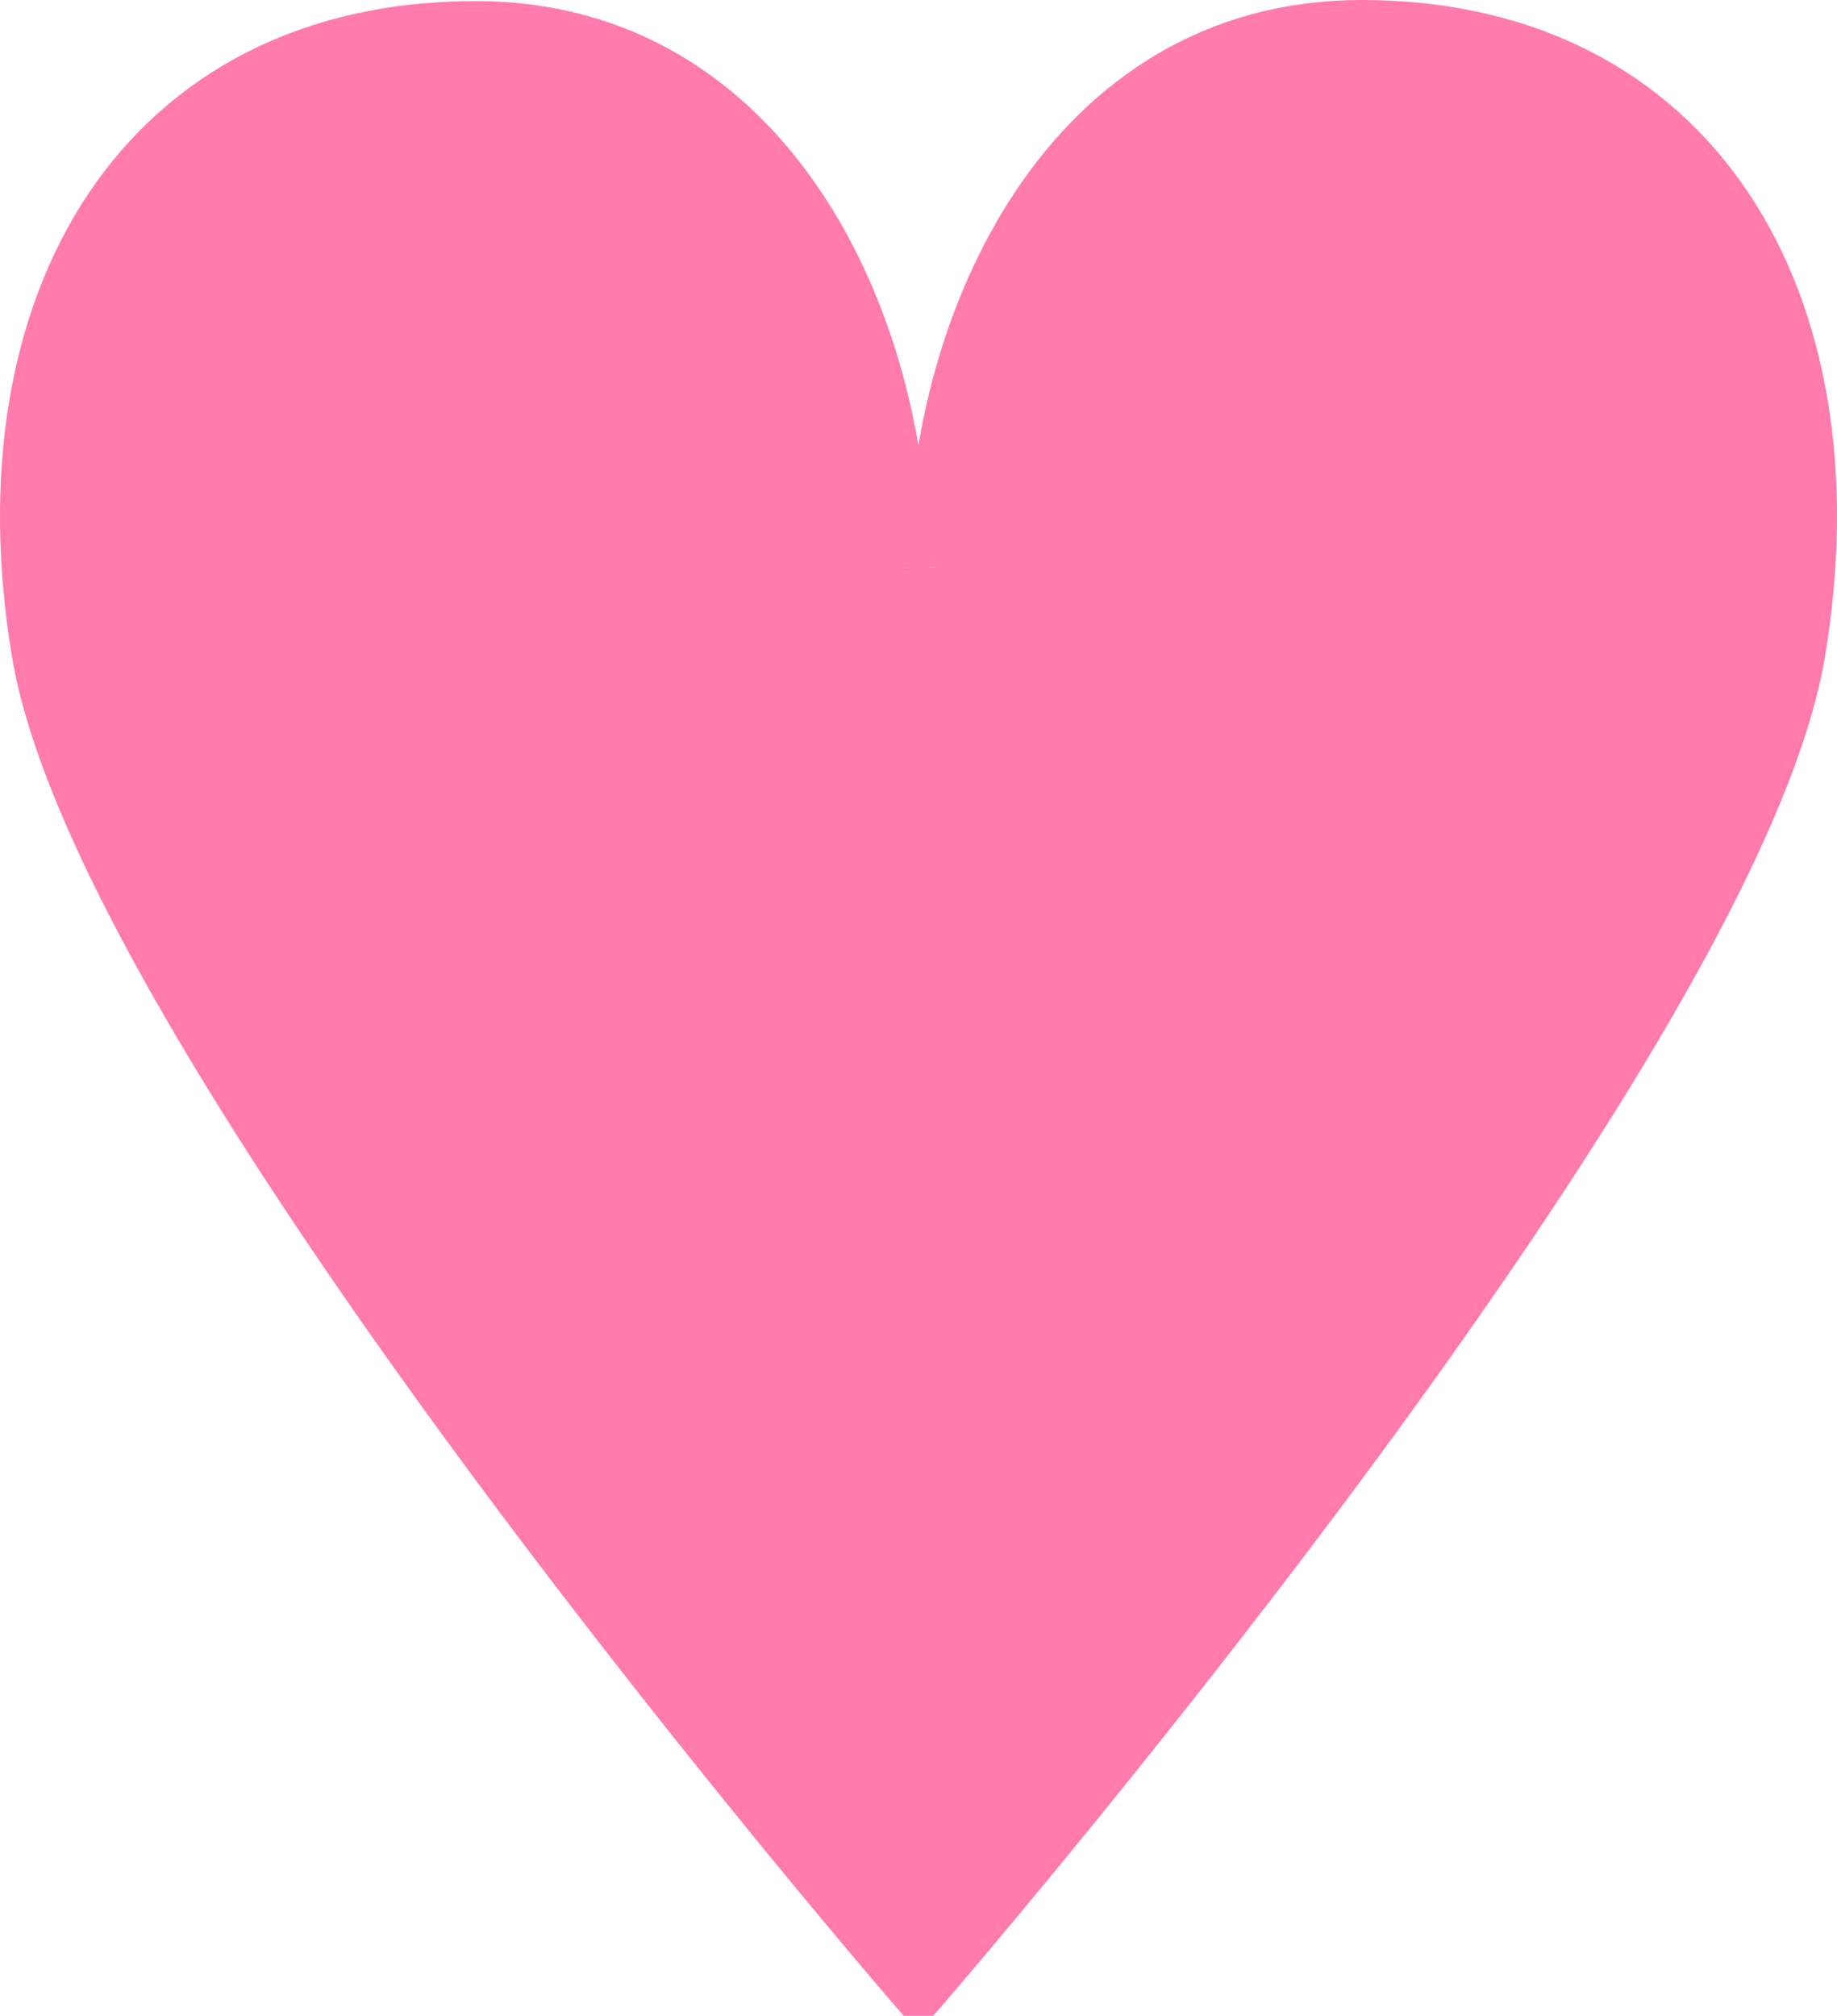
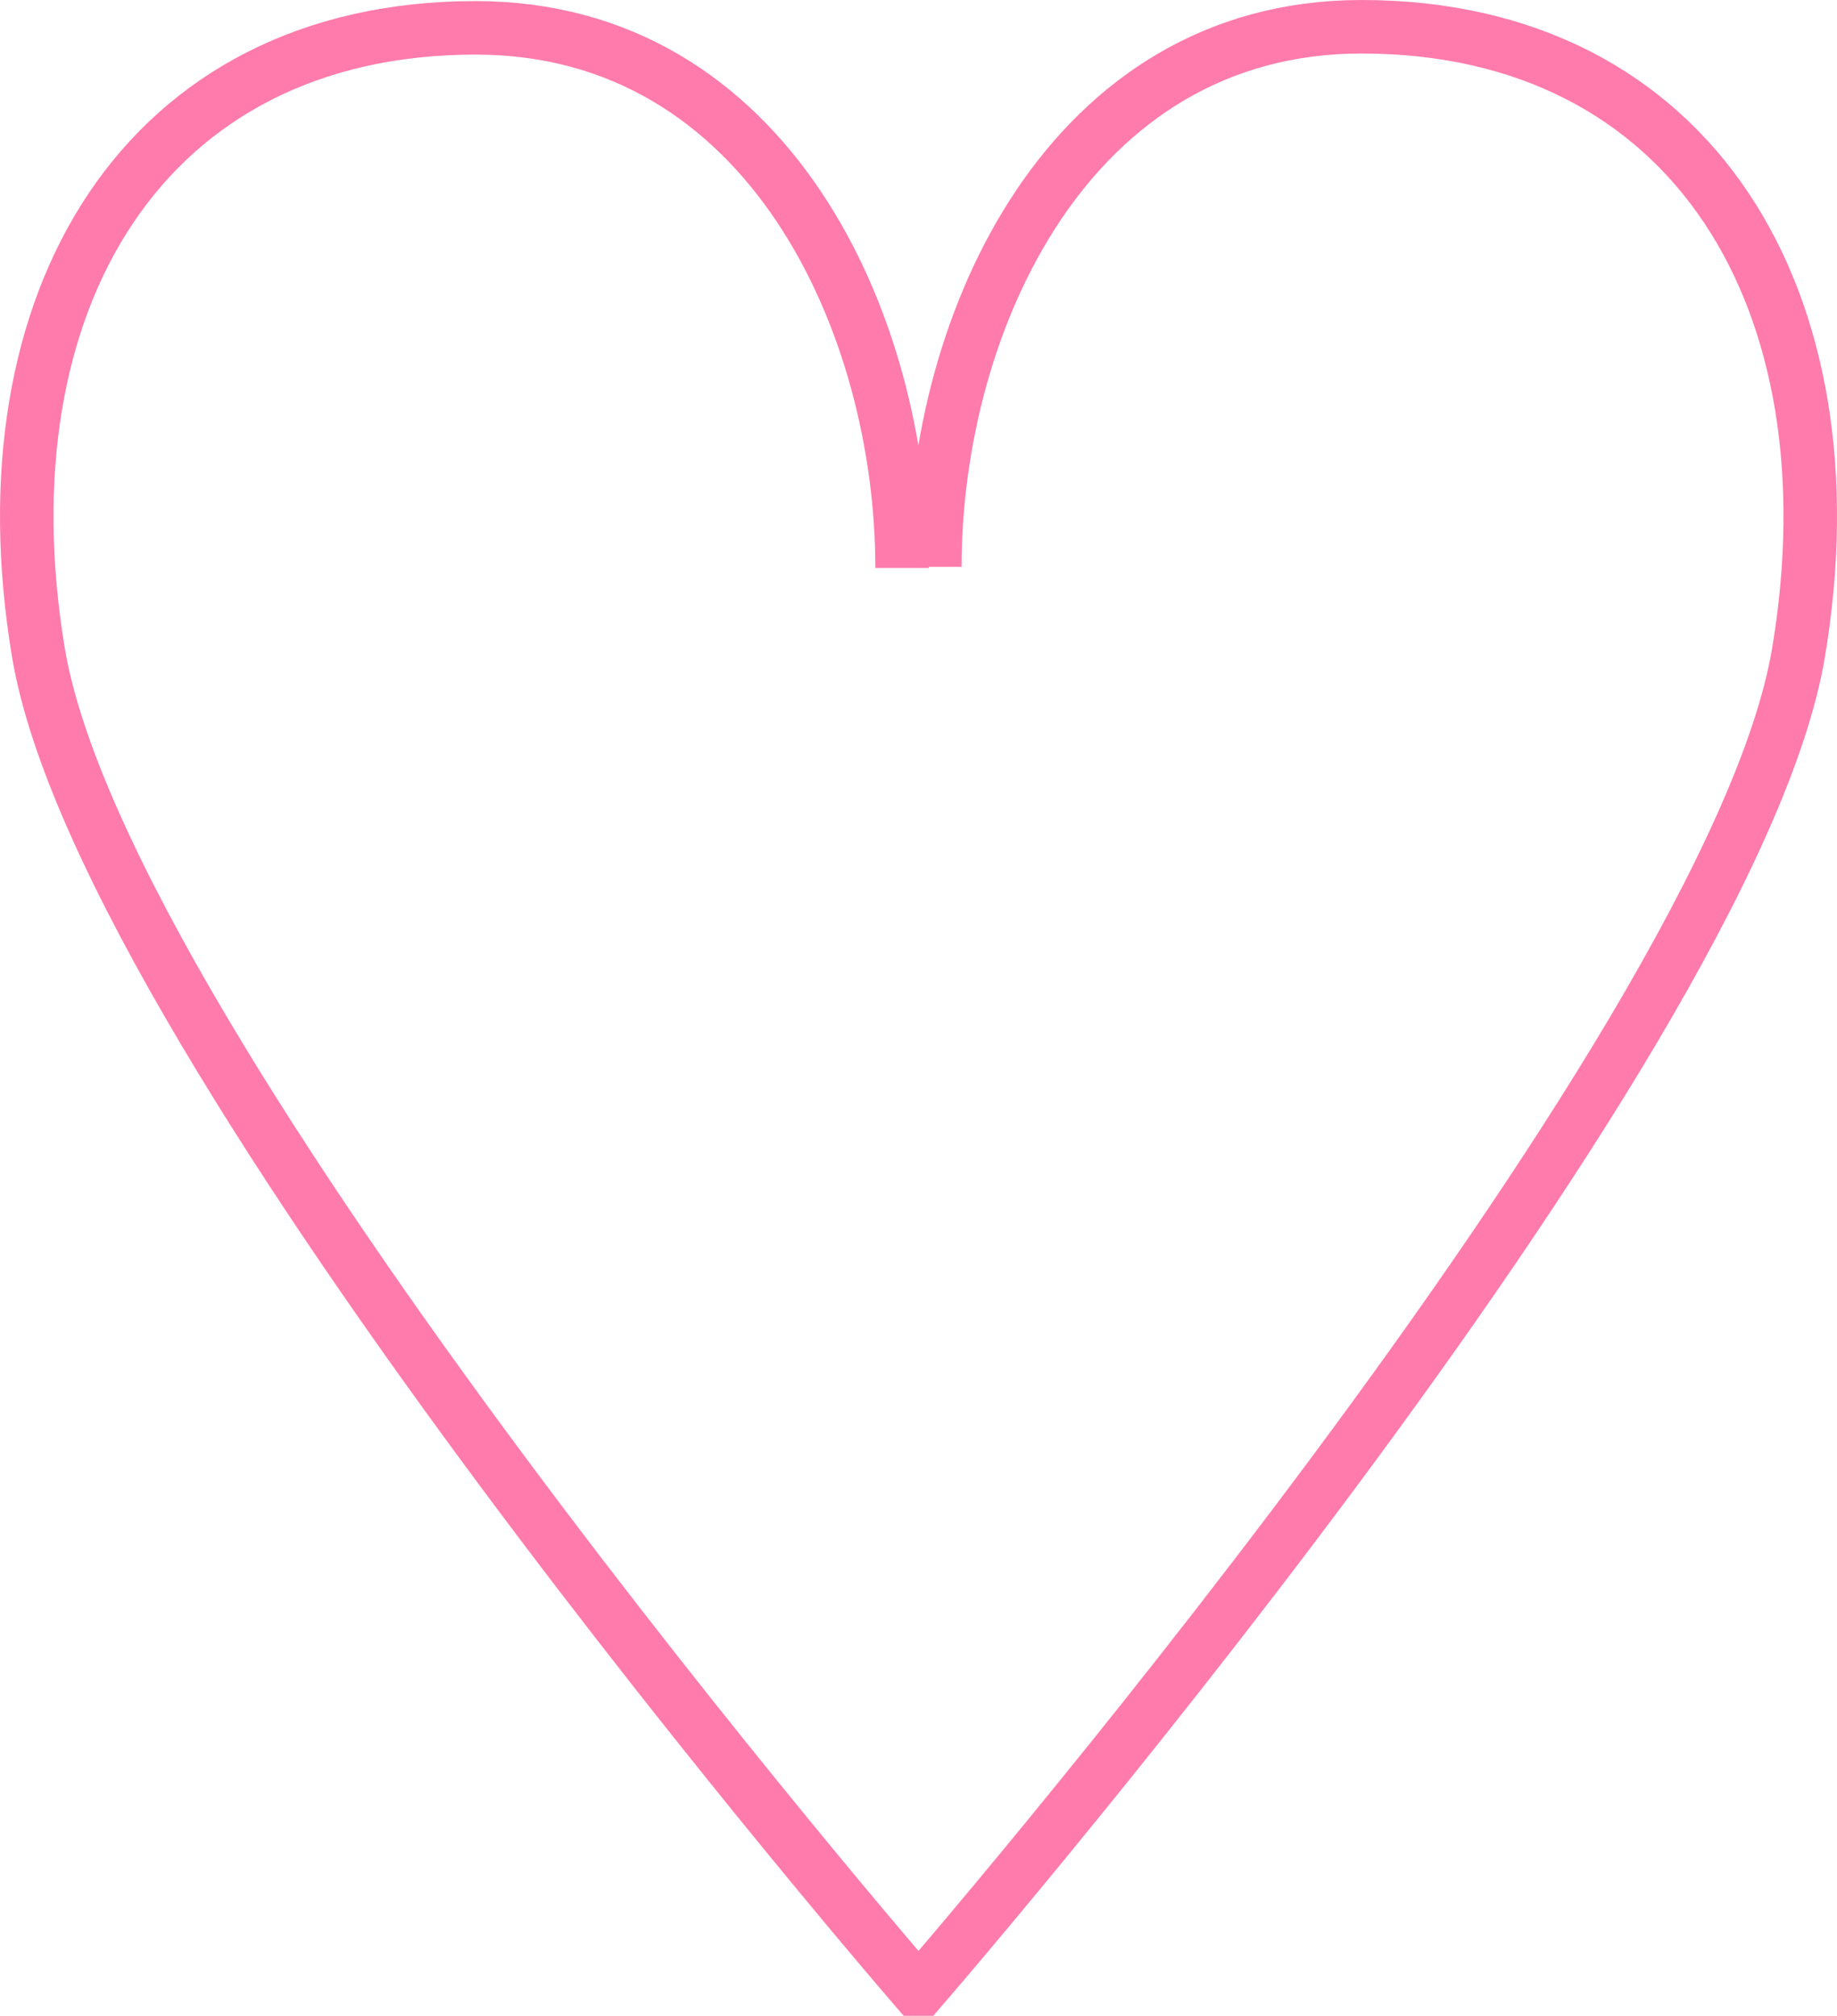
<svg xmlns="http://www.w3.org/2000/svg" width="206" height="226" viewBox="0 0 206 226" fill="none">
-   <path d="M104.833 63.553C104.833 36.15 119.864 3 152.681 3C189.824 3 208.263 33.735 201.69 73.138C194.222 118.022 103.286 223 103.286 223H102.706C102.706 223 11.77 118.022 4.303 73.138C-2.246 33.735 16.168 3.121 53.336 3.121C86.153 3.121 101.16 36.27 101.16 63.674" fill="#FF7BAC" />
  <path d="M104.833 63.553C104.833 36.15 119.864 3 152.681 3C189.824 3 208.263 33.735 201.69 73.138C194.222 118.022 103.286 223 103.286 223H102.706C102.706 223 11.77 118.022 4.303 73.138C-2.246 33.735 16.168 3.121 53.336 3.121C86.153 3.121 101.16 36.27 101.16 63.674" stroke="#FF7BAC" stroke-width="6" stroke-miterlimit="10" />
</svg>